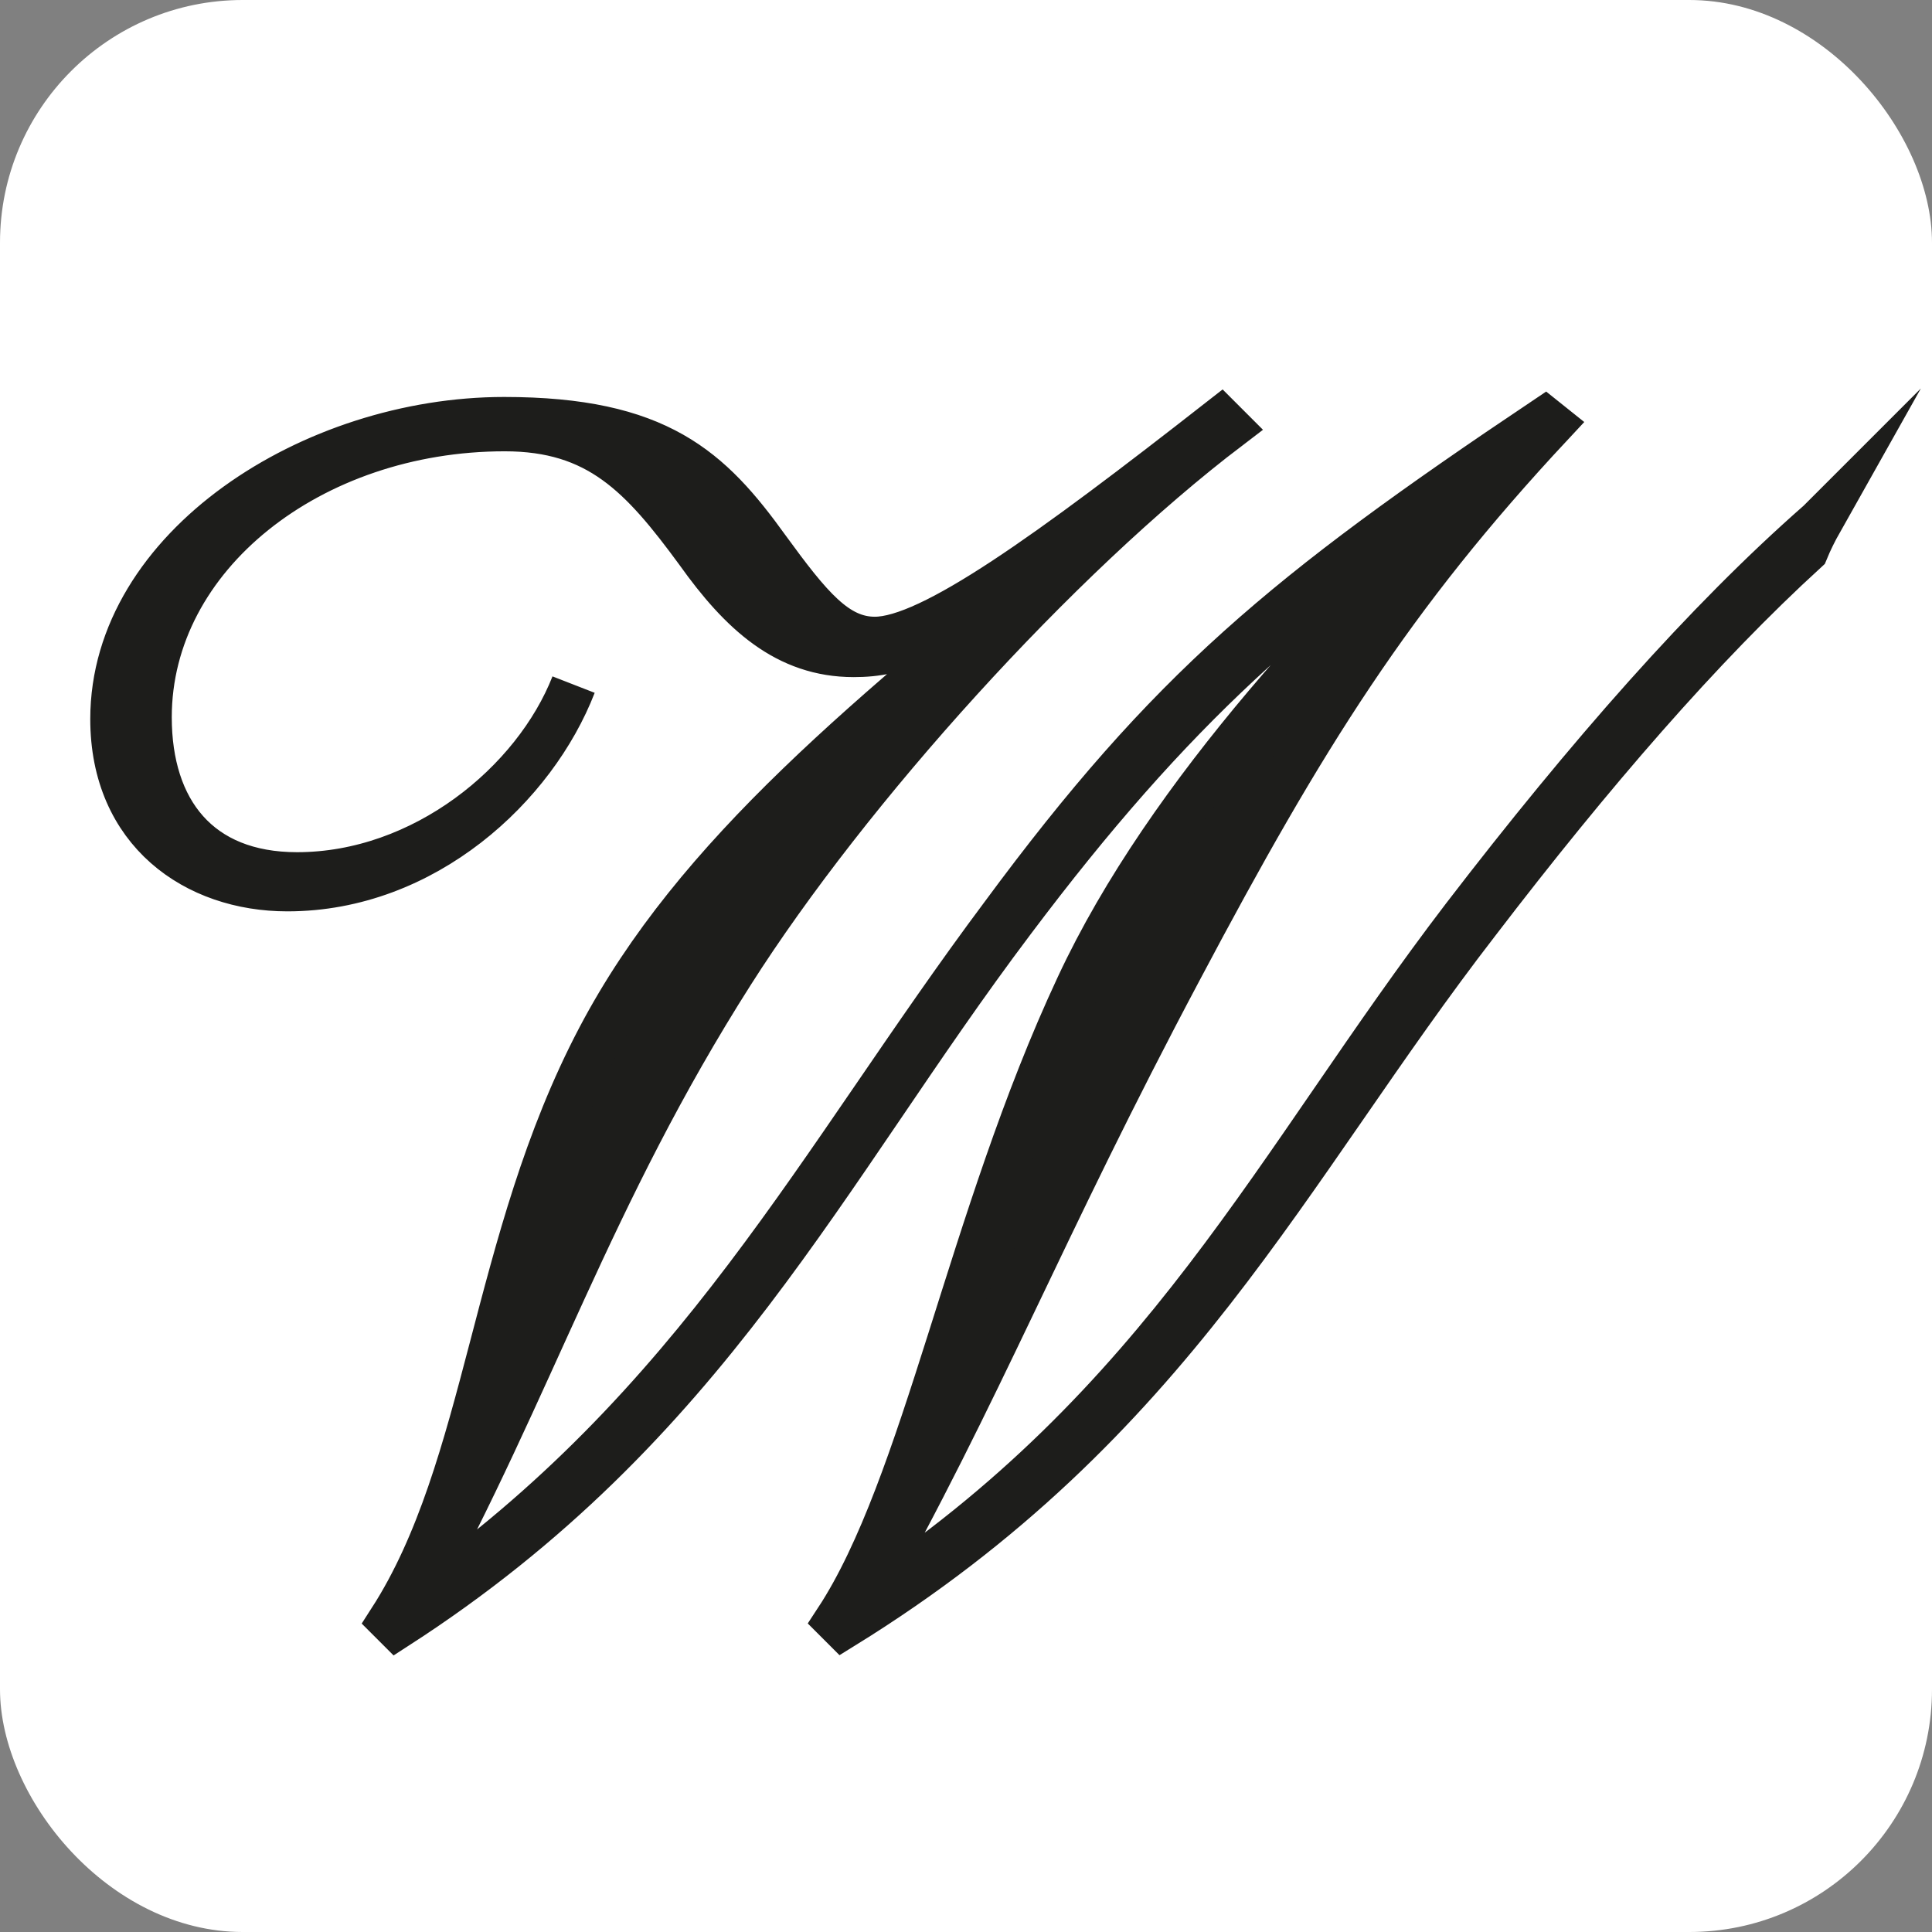
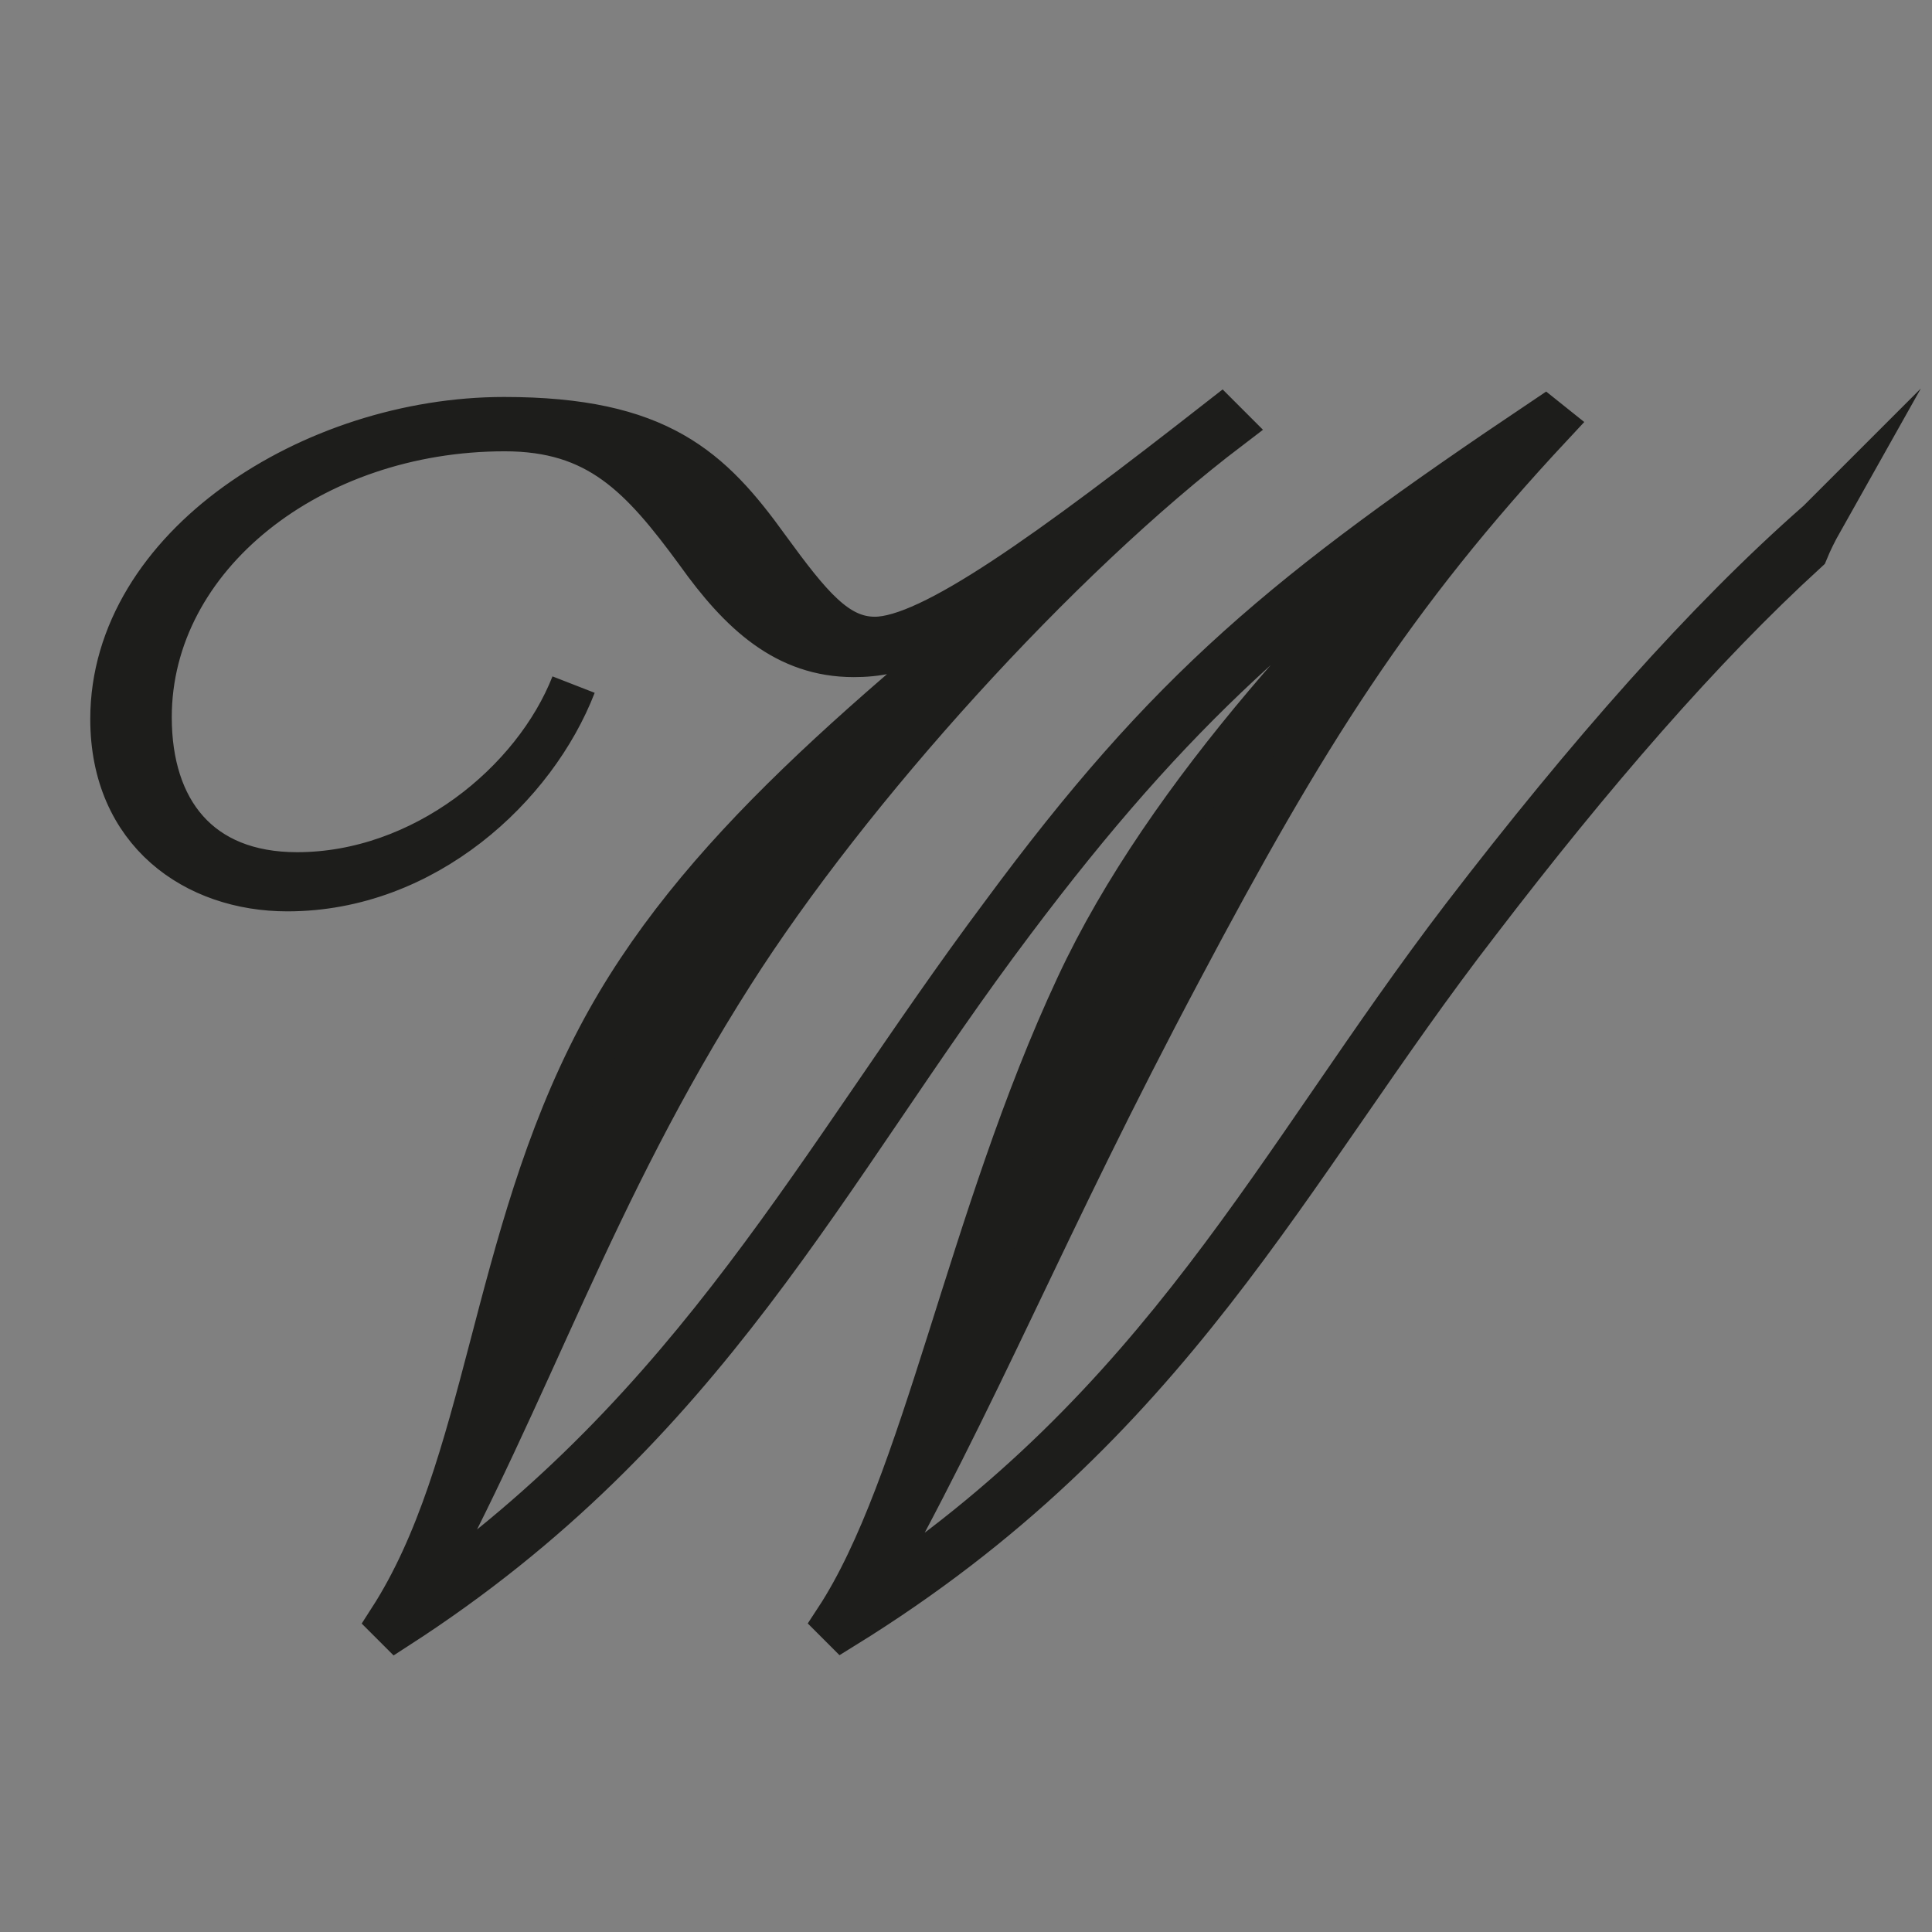
<svg xmlns="http://www.w3.org/2000/svg" id="Warstwa_2" viewBox="0 0 32 32">
  <rect x="0" y="0" width="32" height="32" fill="#808080" stroke="none" />
  <defs>
    <style>
      .cls-1 {
        fill: #1d1d1b;
        stroke: #1d1d1b;
        stroke-miterlimit: 10;
        stroke-width: .75px;
      }

      .cls-2 {
        fill: #fff;
      }
    </style>
  </defs>
  <g id="Warstwa_1-2" data-name="Warstwa_1">
-     <rect class="cls-2" width="32" height="32" rx="4.02" ry="4.02" />
    <path class="cls-1" d="M30.13,8.65c-1.87,1.64-3.83,3.87-5.88,6.54-3.12,4.08-4.93,8.08-9.96,11.38l-.03-.03c1.99-3.54,2.97-6.14,5.29-10.5,2.04-3.85,3.49-6.17,6.14-9.01l-.1-.08c-4.31,2.89-6.22,4.47-8.98,8.21-3.05,4.08-5.03,8.13-9.73,11.41l-.03-.03c1.96-3.59,2.92-6.74,5.27-10.43,1.94-3.05,5.39-6.87,8.23-9.03l-.13-.13c-2.84,2.22-4.8,3.64-5.73,3.64-.64,0-1.08-.54-1.78-1.5-.95-1.32-1.81-2.14-4.36-2.14-3.17,0-6.48,2.12-6.48,4.96,0,1.86,1.37,2.81,2.89,2.81,2.27,0,4.09-1.7,4.74-3.38-.64,1.63-2.49,3.15-4.58,3.15-1.63,0-2.45-1.06-2.45-2.61,0-2.68,2.68-4.78,5.89-4.78,1.55,0,2.27.77,3.2,2.04.72,1.01,1.47,1.7,2.58,1.7.72,0,1.5-.21,3.92-2.04l.03.03c-3.69,3.02-6.56,5.32-8.16,8.36-1.78,3.38-1.83,7.12-3.46,9.65l.1.1c5.16-3.33,7.07-7.54,10.2-11.69,2.66-3.54,4.72-5.34,8-7.56l.03.03c-2.45,2.27-5.45,5.42-6.94,8.62-1.81,3.87-2.53,8.26-4,10.5l.1.1c5.47-3.38,7.33-7.56,10.51-11.67,1.89-2.47,3.7-4.56,5.44-6.15.07-.17.15-.33.24-.49Z" />
  </g>
</svg>